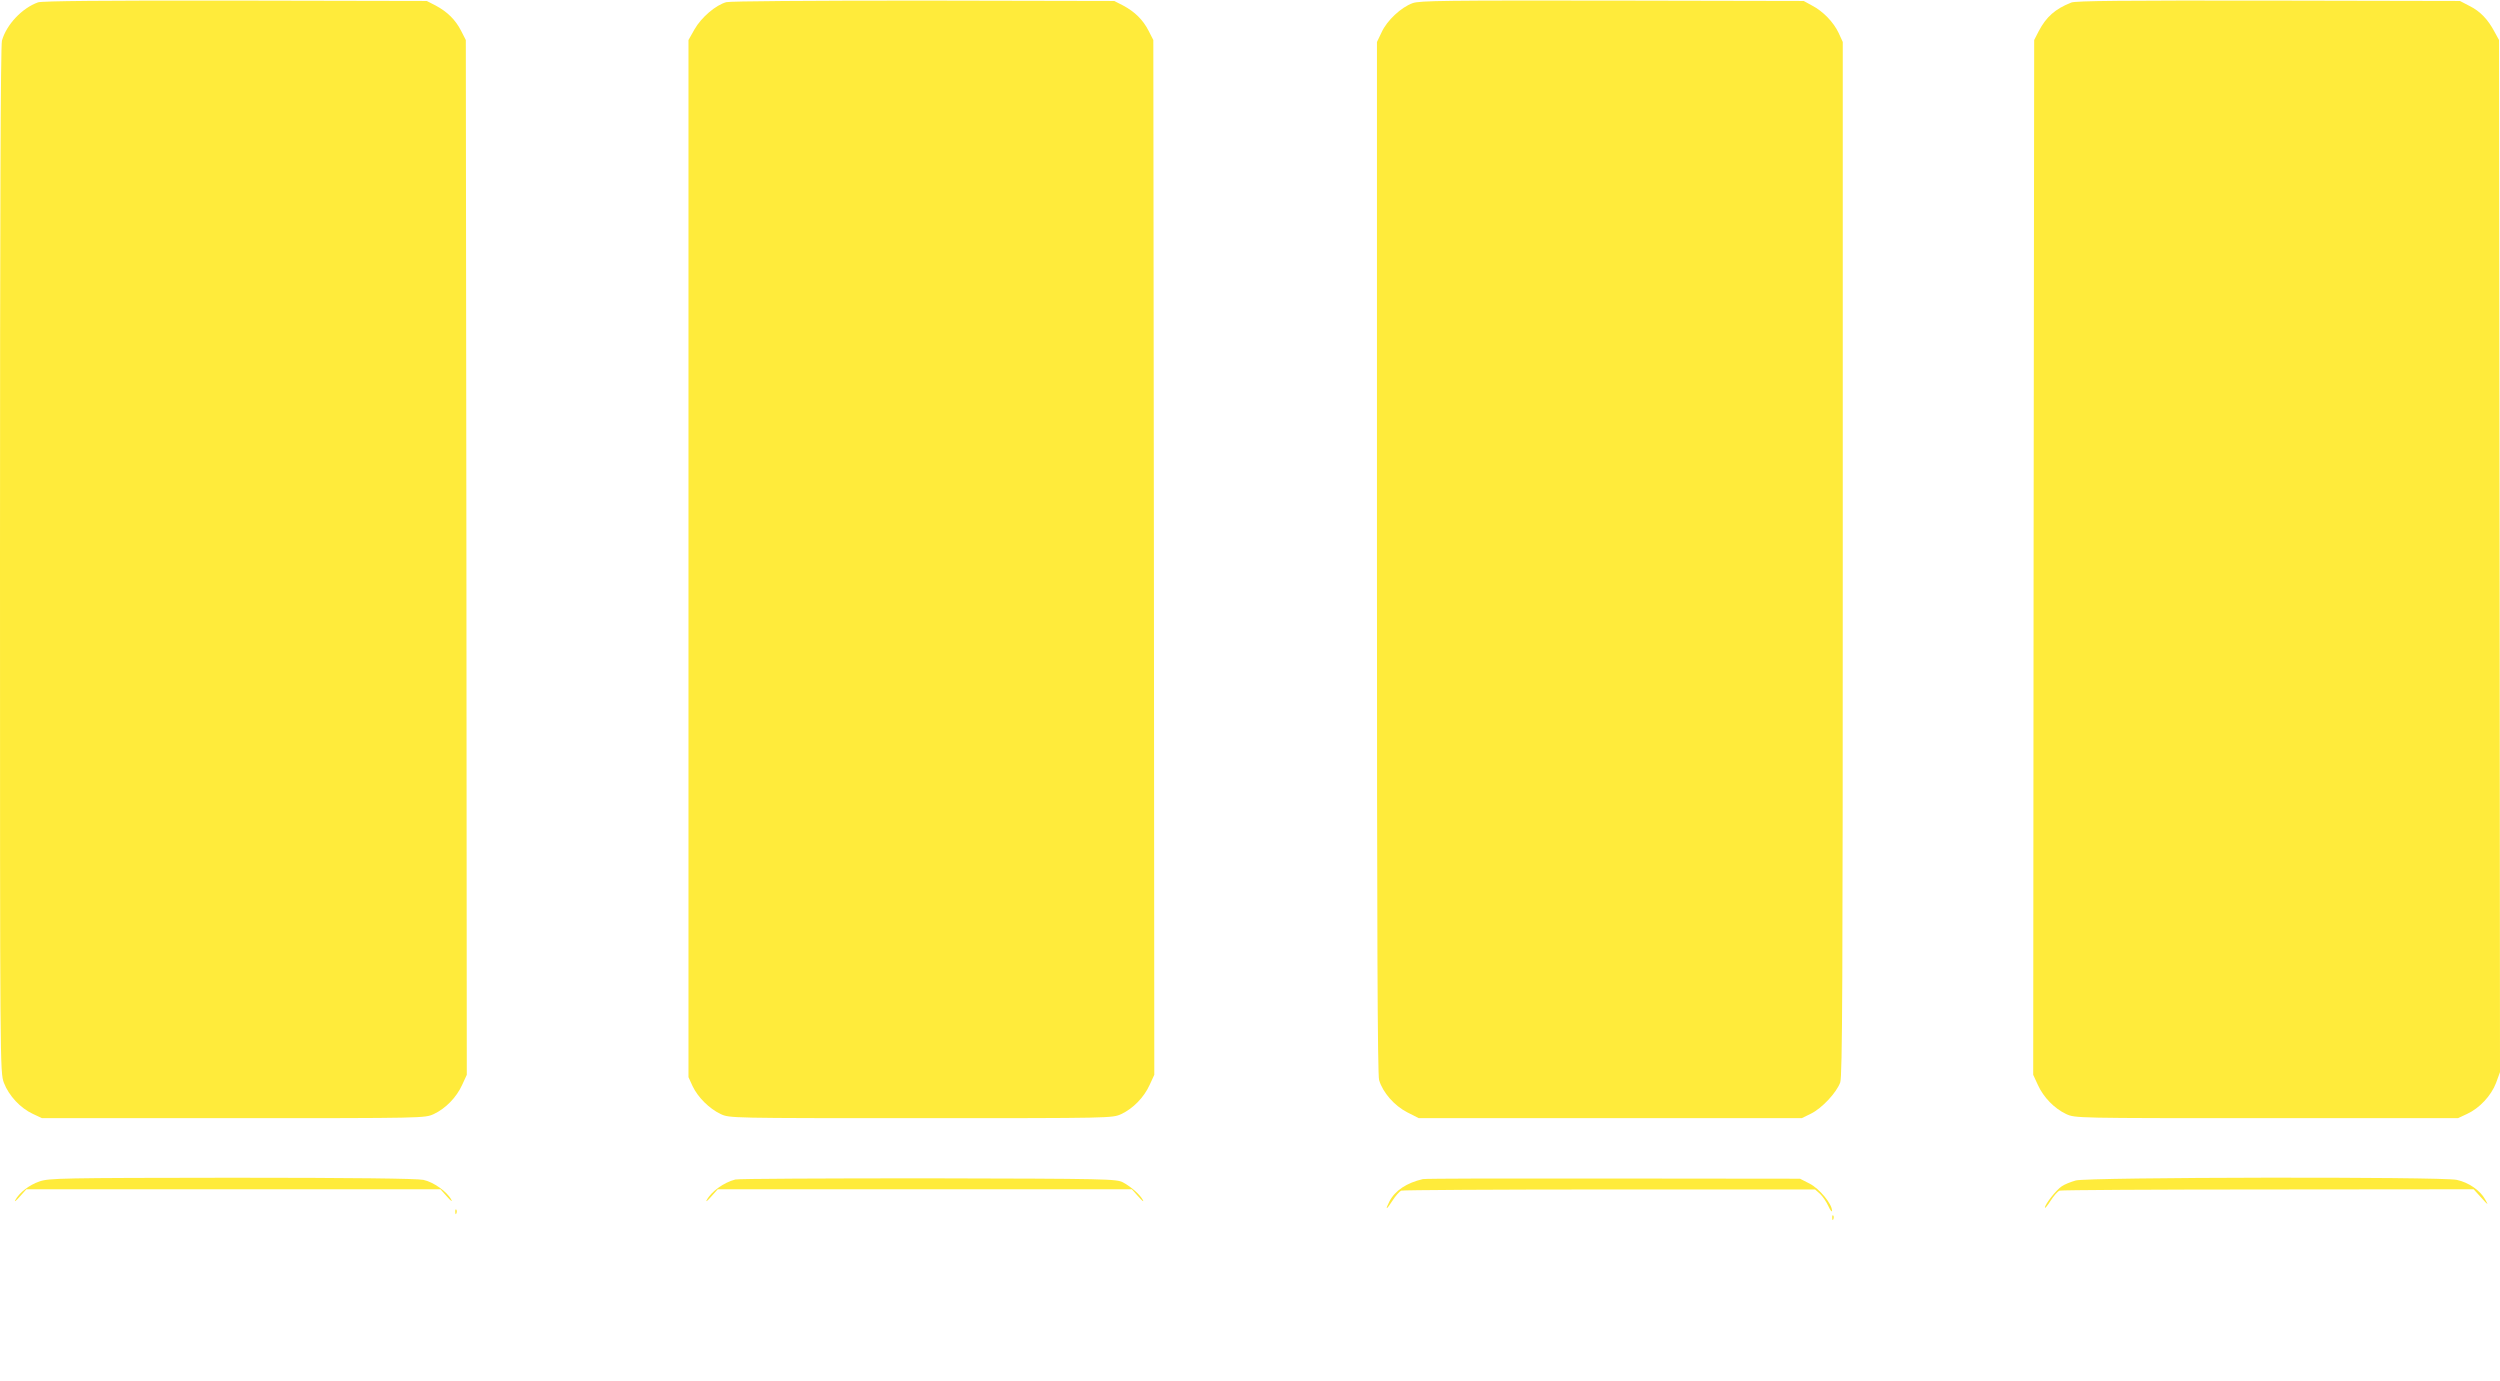
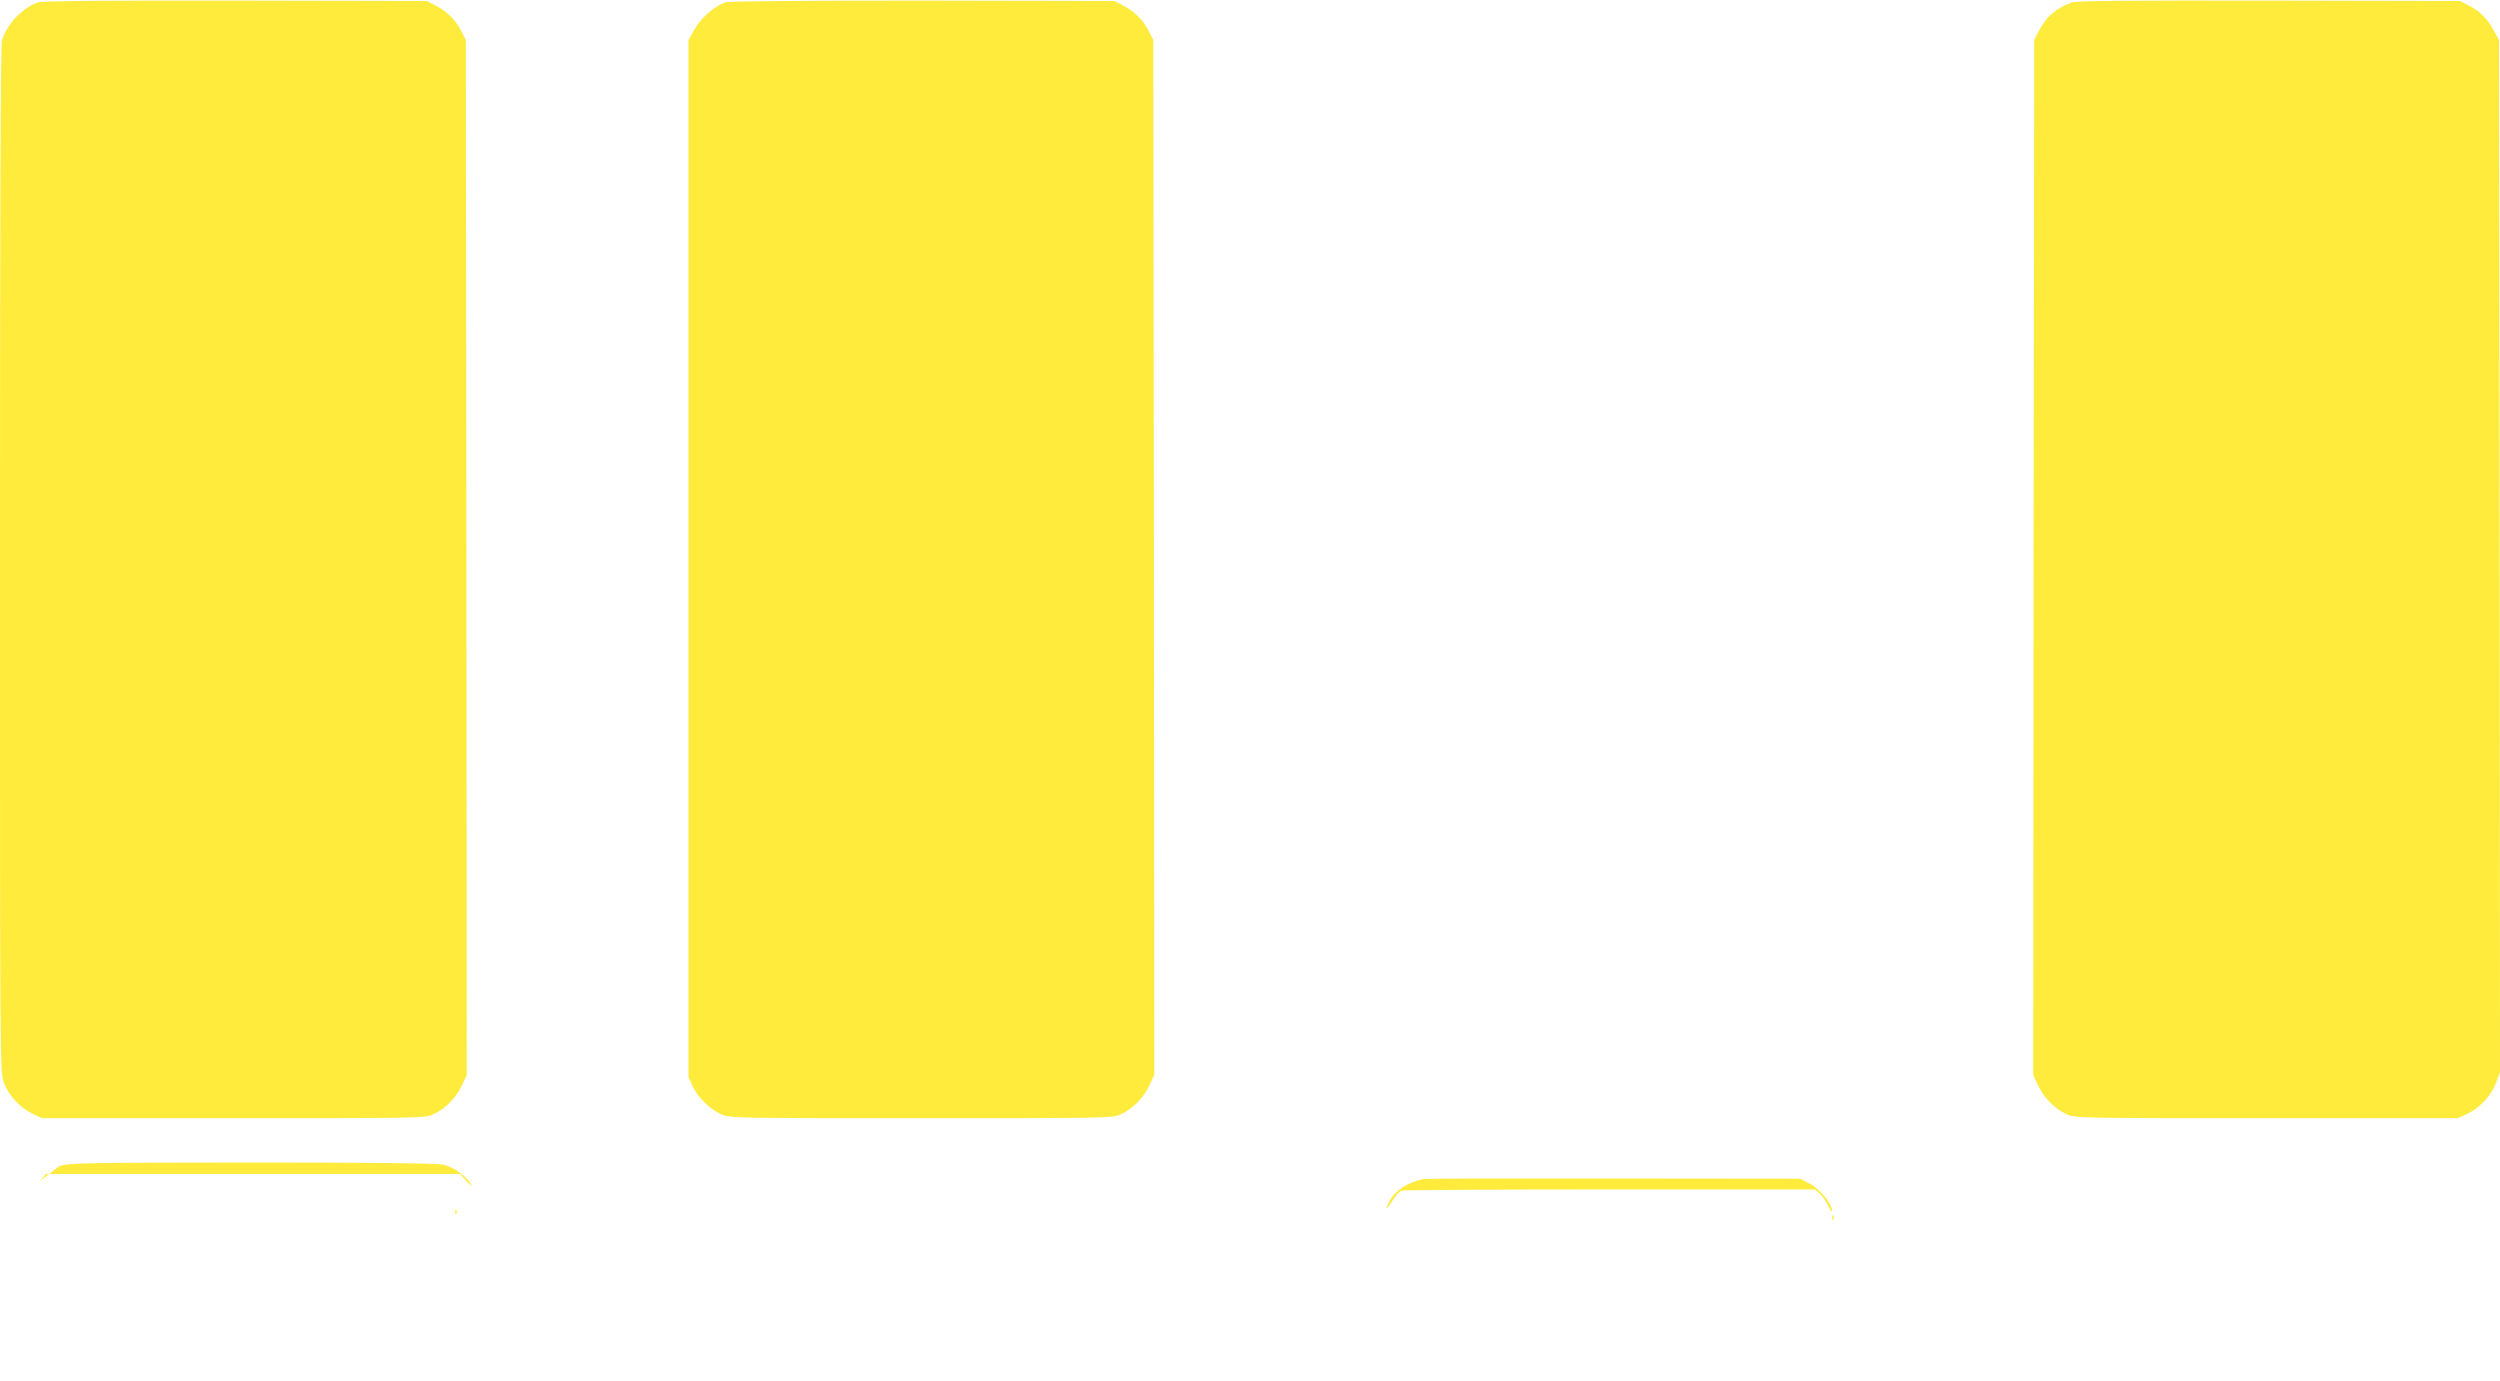
<svg xmlns="http://www.w3.org/2000/svg" version="1.0" width="1280pt" height="707pt" viewBox="0 0 1280 707" preserveAspectRatio="xMidYMid meet">
  <g transform="translate(0,707) scale(0.1,-0.1)" fill="#ffeb3b" stroke="none">
    <path d="M195 7058 c-82 -29 -162 -114 -185 -196 -7 -25 -10 -905 -10 -2659 0 -2616 0 -2622 20 -2677 25 -66 85 -130 148 -159 l47 -22 980 0 c978 0 980 0 1026 21 60 28 116 85 145 149 l24 52 -2 2649 -3 2649 -24 47 c-29 57 -71 98 -131 130 l-45 23 -980 2 c-673 1 -989 -2 -1010 -9z" />
    <path d="M3719 7059 c-55 -15 -128 -78 -163 -139 l-31 -55 0 -2655 0 -2655 21 -46 c27 -57 85 -115 144 -143 45 -21 49 -21 1025 -21 978 0 980 0 1026 21 60 28 116 85 145 149 l24 52 -2 2649 -3 2649 -24 47 c-29 57 -71 98 -131 130 l-45 23 -975 2 c-594 0 -989 -3 -1011 -8z" />
-     <path d="M7233 7054 c-59 -21 -132 -89 -159 -149 l-24 -50 0 -2639 c0 -1932 3 -2649 11 -2676 19 -64 78 -131 144 -165 l59 -30 980 0 981 0 47 23 c57 28 131 108 150 160 11 30 13 521 13 2682 l0 2645 -21 46 c-26 55 -79 111 -137 141 l-42 23 -980 2 c-846 1 -986 0 -1022 -13z" />
    <path d="M10605 7057 c-83 -33 -128 -73 -167 -147 l-23 -45 -3 -2649 -2 -2649 24 -52 c29 -64 85 -121 145 -149 46 -21 48 -21 1026 -21 l980 0 47 22 c63 29 123 93 148 159 l20 55 -2 2642 -3 2642 -23 42 c-33 63 -74 106 -129 133 l-48 25 -980 2 c-735 1 -988 -1 -1010 -10z" />
-     <path d="M202 1021 c-53 -18 -104 -58 -124 -96 -6 -11 5 -3 23 18 l34 38 1060 0 1060 0 34 -38 c18 -21 29 -28 22 -16 -21 41 -91 91 -143 102 -32 7 -362 11 -981 11 -877 -1 -935 -2 -985 -19z" />
-     <path d="M3765 1031 c-59 -15 -124 -62 -147 -106 -6 -11 5 -3 23 18 l34 38 1060 0 1060 0 34 -38 c18 -21 29 -29 23 -18 -14 28 -61 69 -102 91 -33 18 -79 19 -995 21 -528 0 -973 -2 -990 -6z" />
+     <path d="M202 1021 l34 38 1060 0 1060 0 34 -38 c18 -21 29 -28 22 -16 -21 41 -91 91 -143 102 -32 7 -362 11 -981 11 -877 -1 -935 -2 -985 -19z" />
    <path d="M7285 1033 c-82 -19 -142 -58 -171 -114 -24 -47 -16 -46 15 3 16 25 36 48 46 52 9 3 490 6 1068 6 l1050 0 25 -22 c14 -13 33 -41 43 -63 10 -22 19 -33 19 -24 0 35 -64 113 -115 139 l-49 25 -956 1 c-525 1 -964 0 -975 -3z" />
-     <path d="M10628 1026 c-25 -7 -58 -20 -72 -30 -28 -18 -86 -92 -86 -109 0 -6 13 10 29 35 16 25 36 48 46 52 9 3 490 6 1069 6 l1051 1 39 -43 c37 -41 38 -41 20 -9 -26 47 -85 87 -145 100 -76 17 -1889 14 -1951 -3z" />
    <path d="M2331 864 c0 -11 3 -14 6 -6 3 7 2 16 -1 19 -3 4 -6 -2 -5 -13z" />
    <path d="M9381 834 c0 -11 3 -14 6 -6 3 7 2 16 -1 19 -3 4 -6 -2 -5 -13z" />
  </g>
</svg>